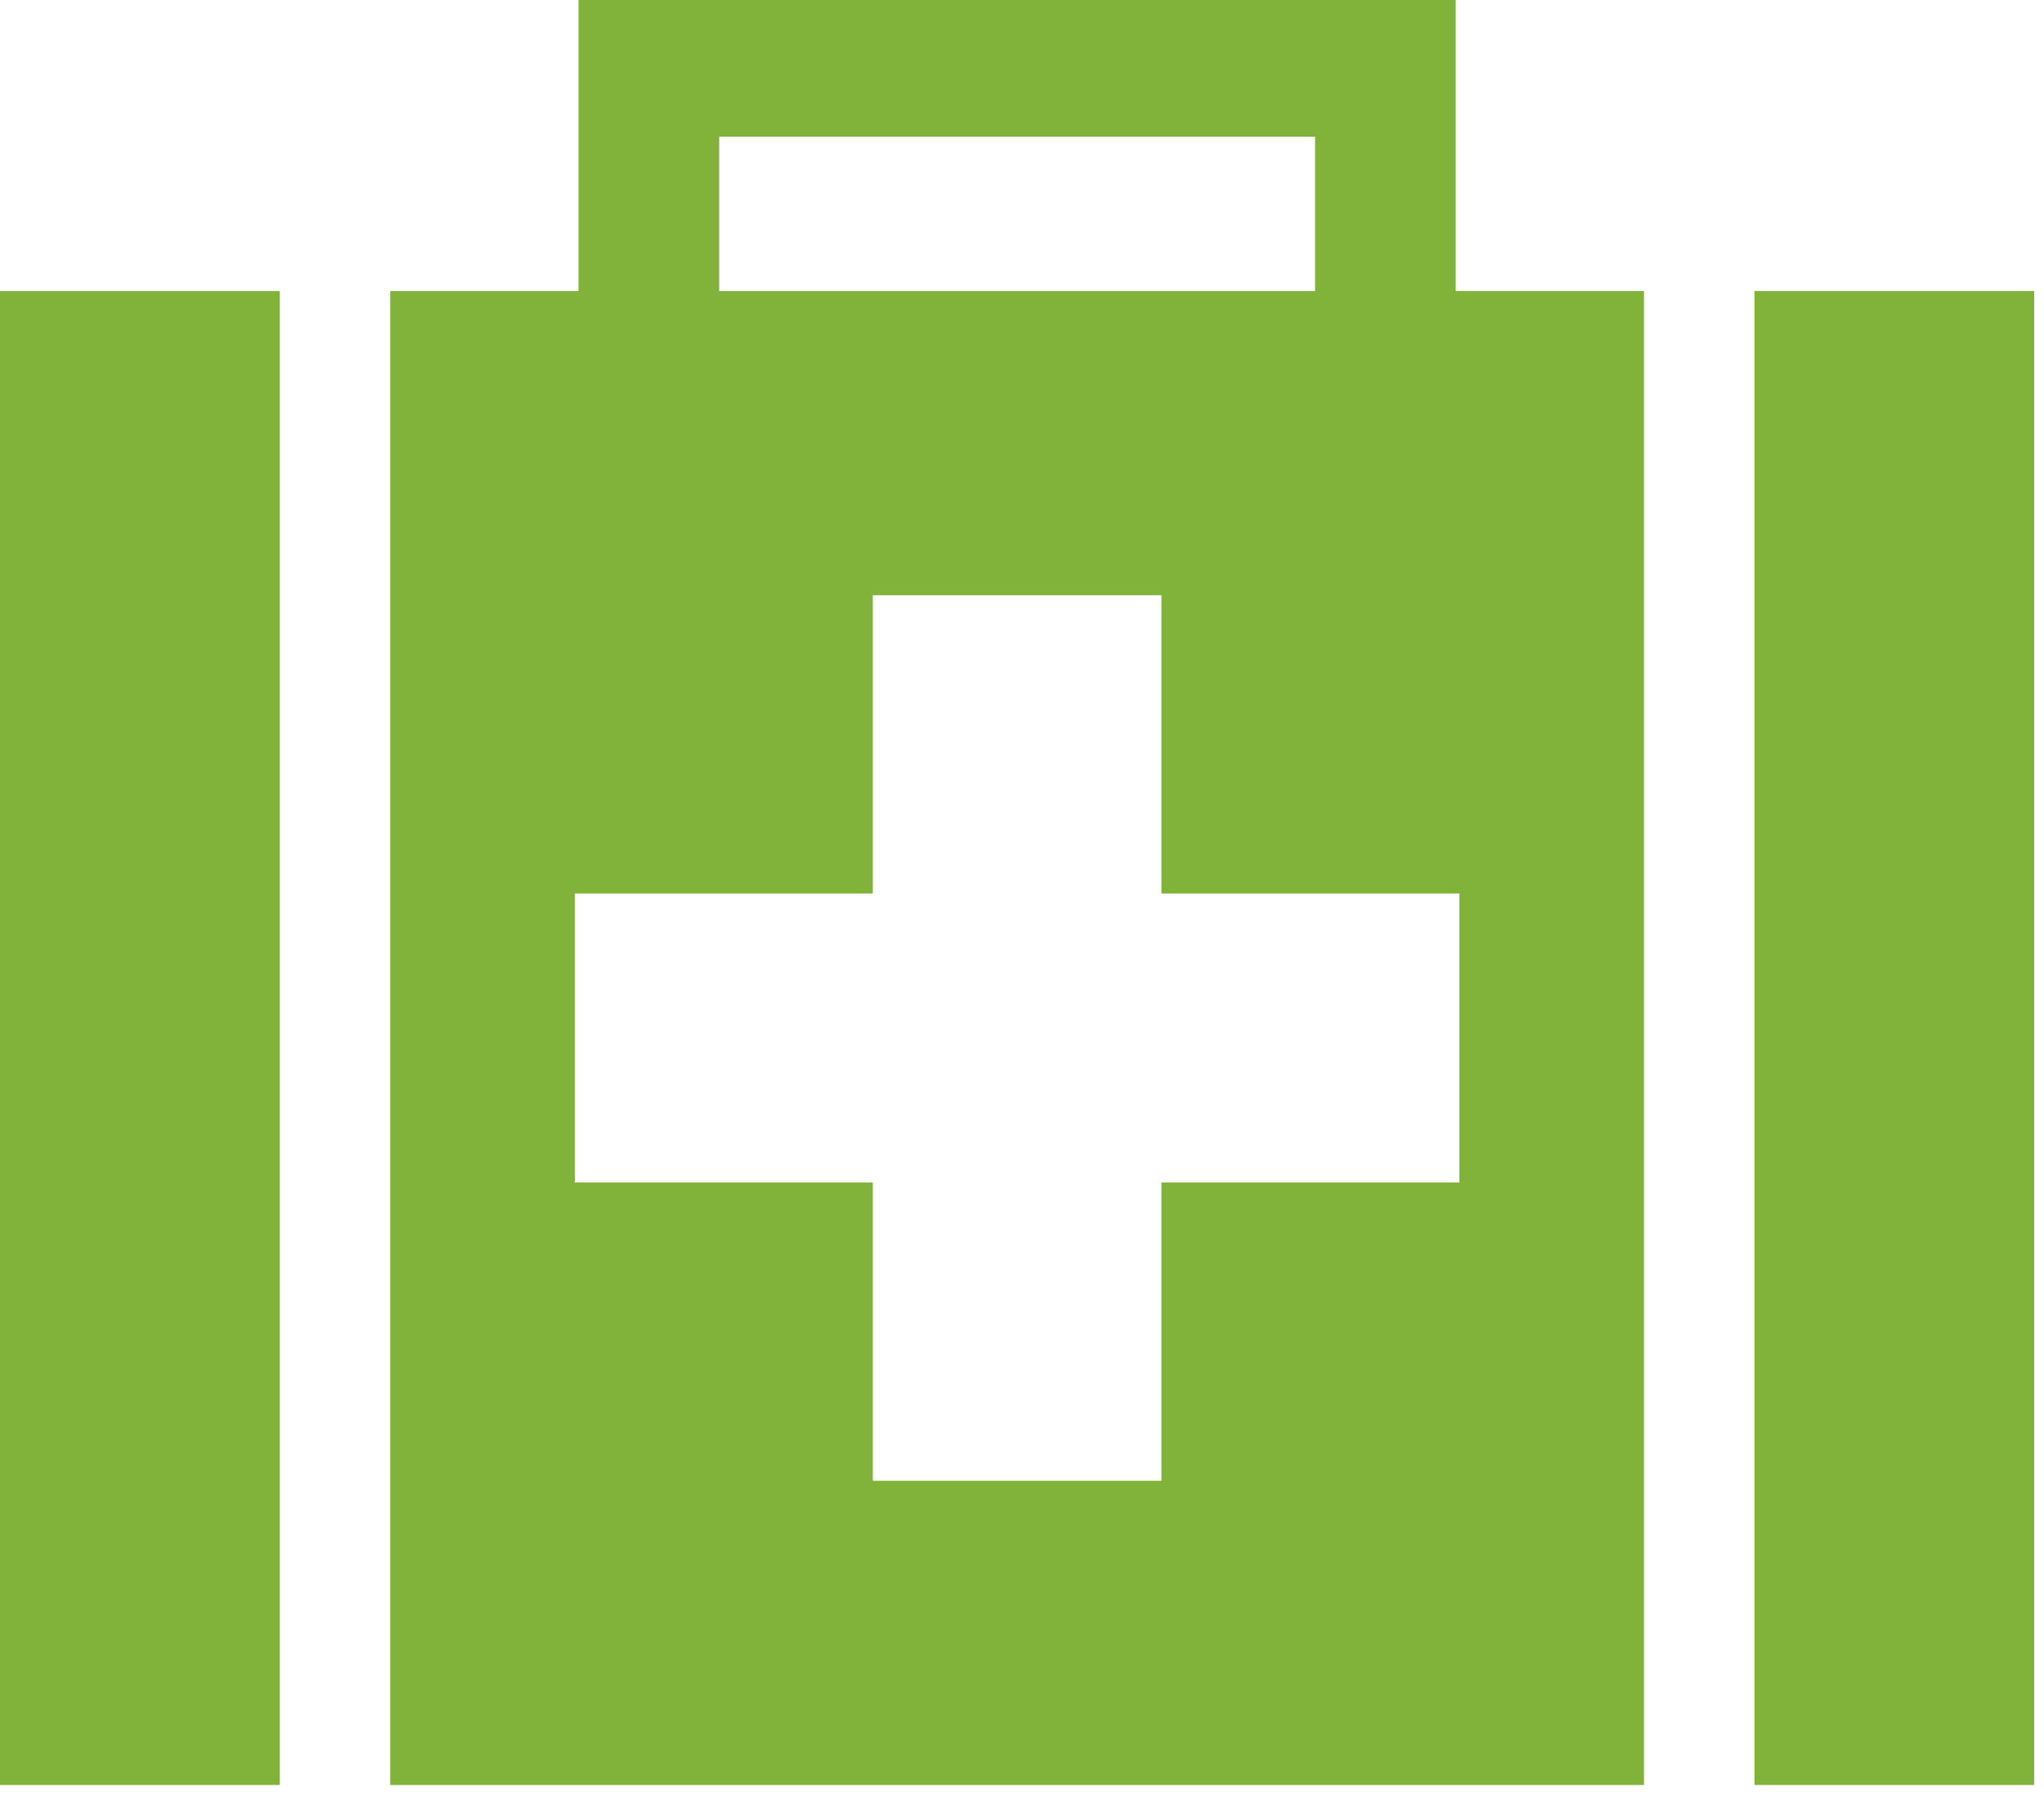
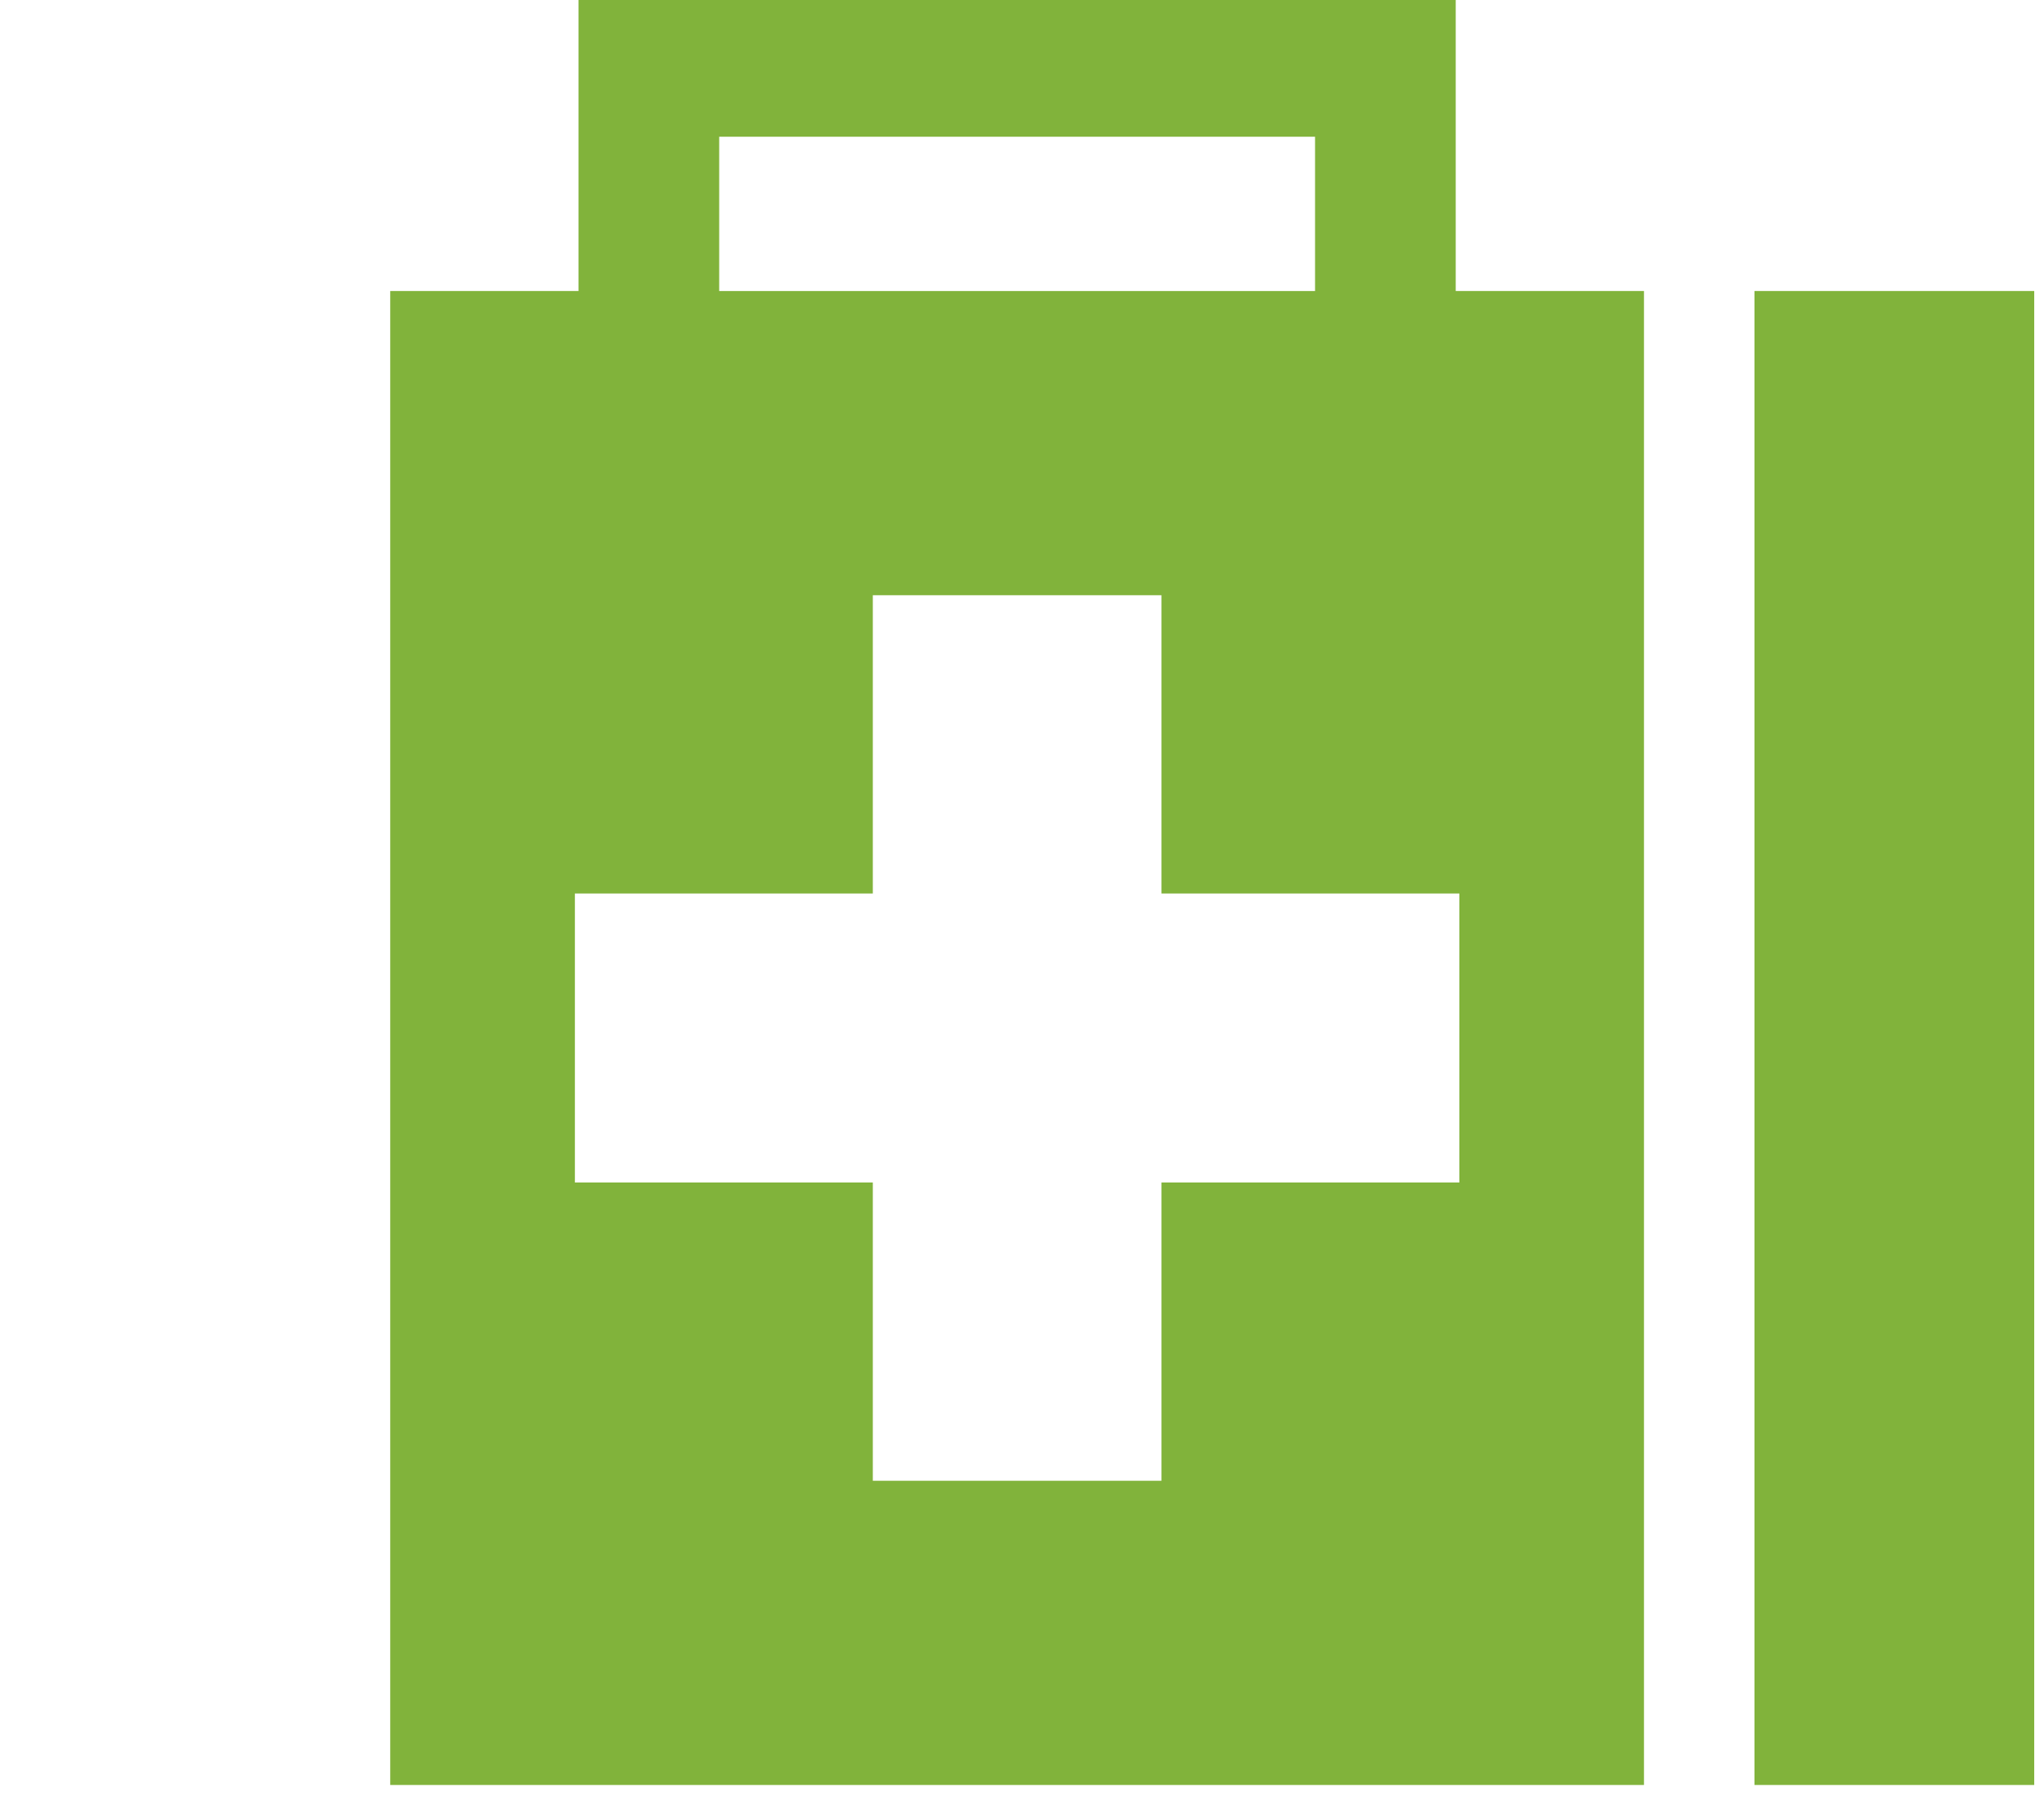
<svg xmlns="http://www.w3.org/2000/svg" width="78" height="69" viewBox="0 0 78 69" fill="none">
  <path fill-rule="evenodd" clip-rule="evenodd" d="M66.951 68.098H77.627V11.102H66.951V68.098Z" fill="#81B33B" />
-   <path fill-rule="evenodd" clip-rule="evenodd" d="M0 68.098H10.676V11.102H0V68.098Z" fill="#81B33B" />
  <path fill-rule="evenodd" clip-rule="evenodd" d="M22.076 0V11.102H14.891V68.098H62.735V11.102H55.551V0H22.076ZM27.445 11.103H50.183V5.216H27.445V11.103ZM21.938 34.088H33.307V22.708H44.321V34.088H55.69V45.112H44.321V56.492H33.307V45.112H21.938V34.088Z" fill="#81B33B" />
</svg>